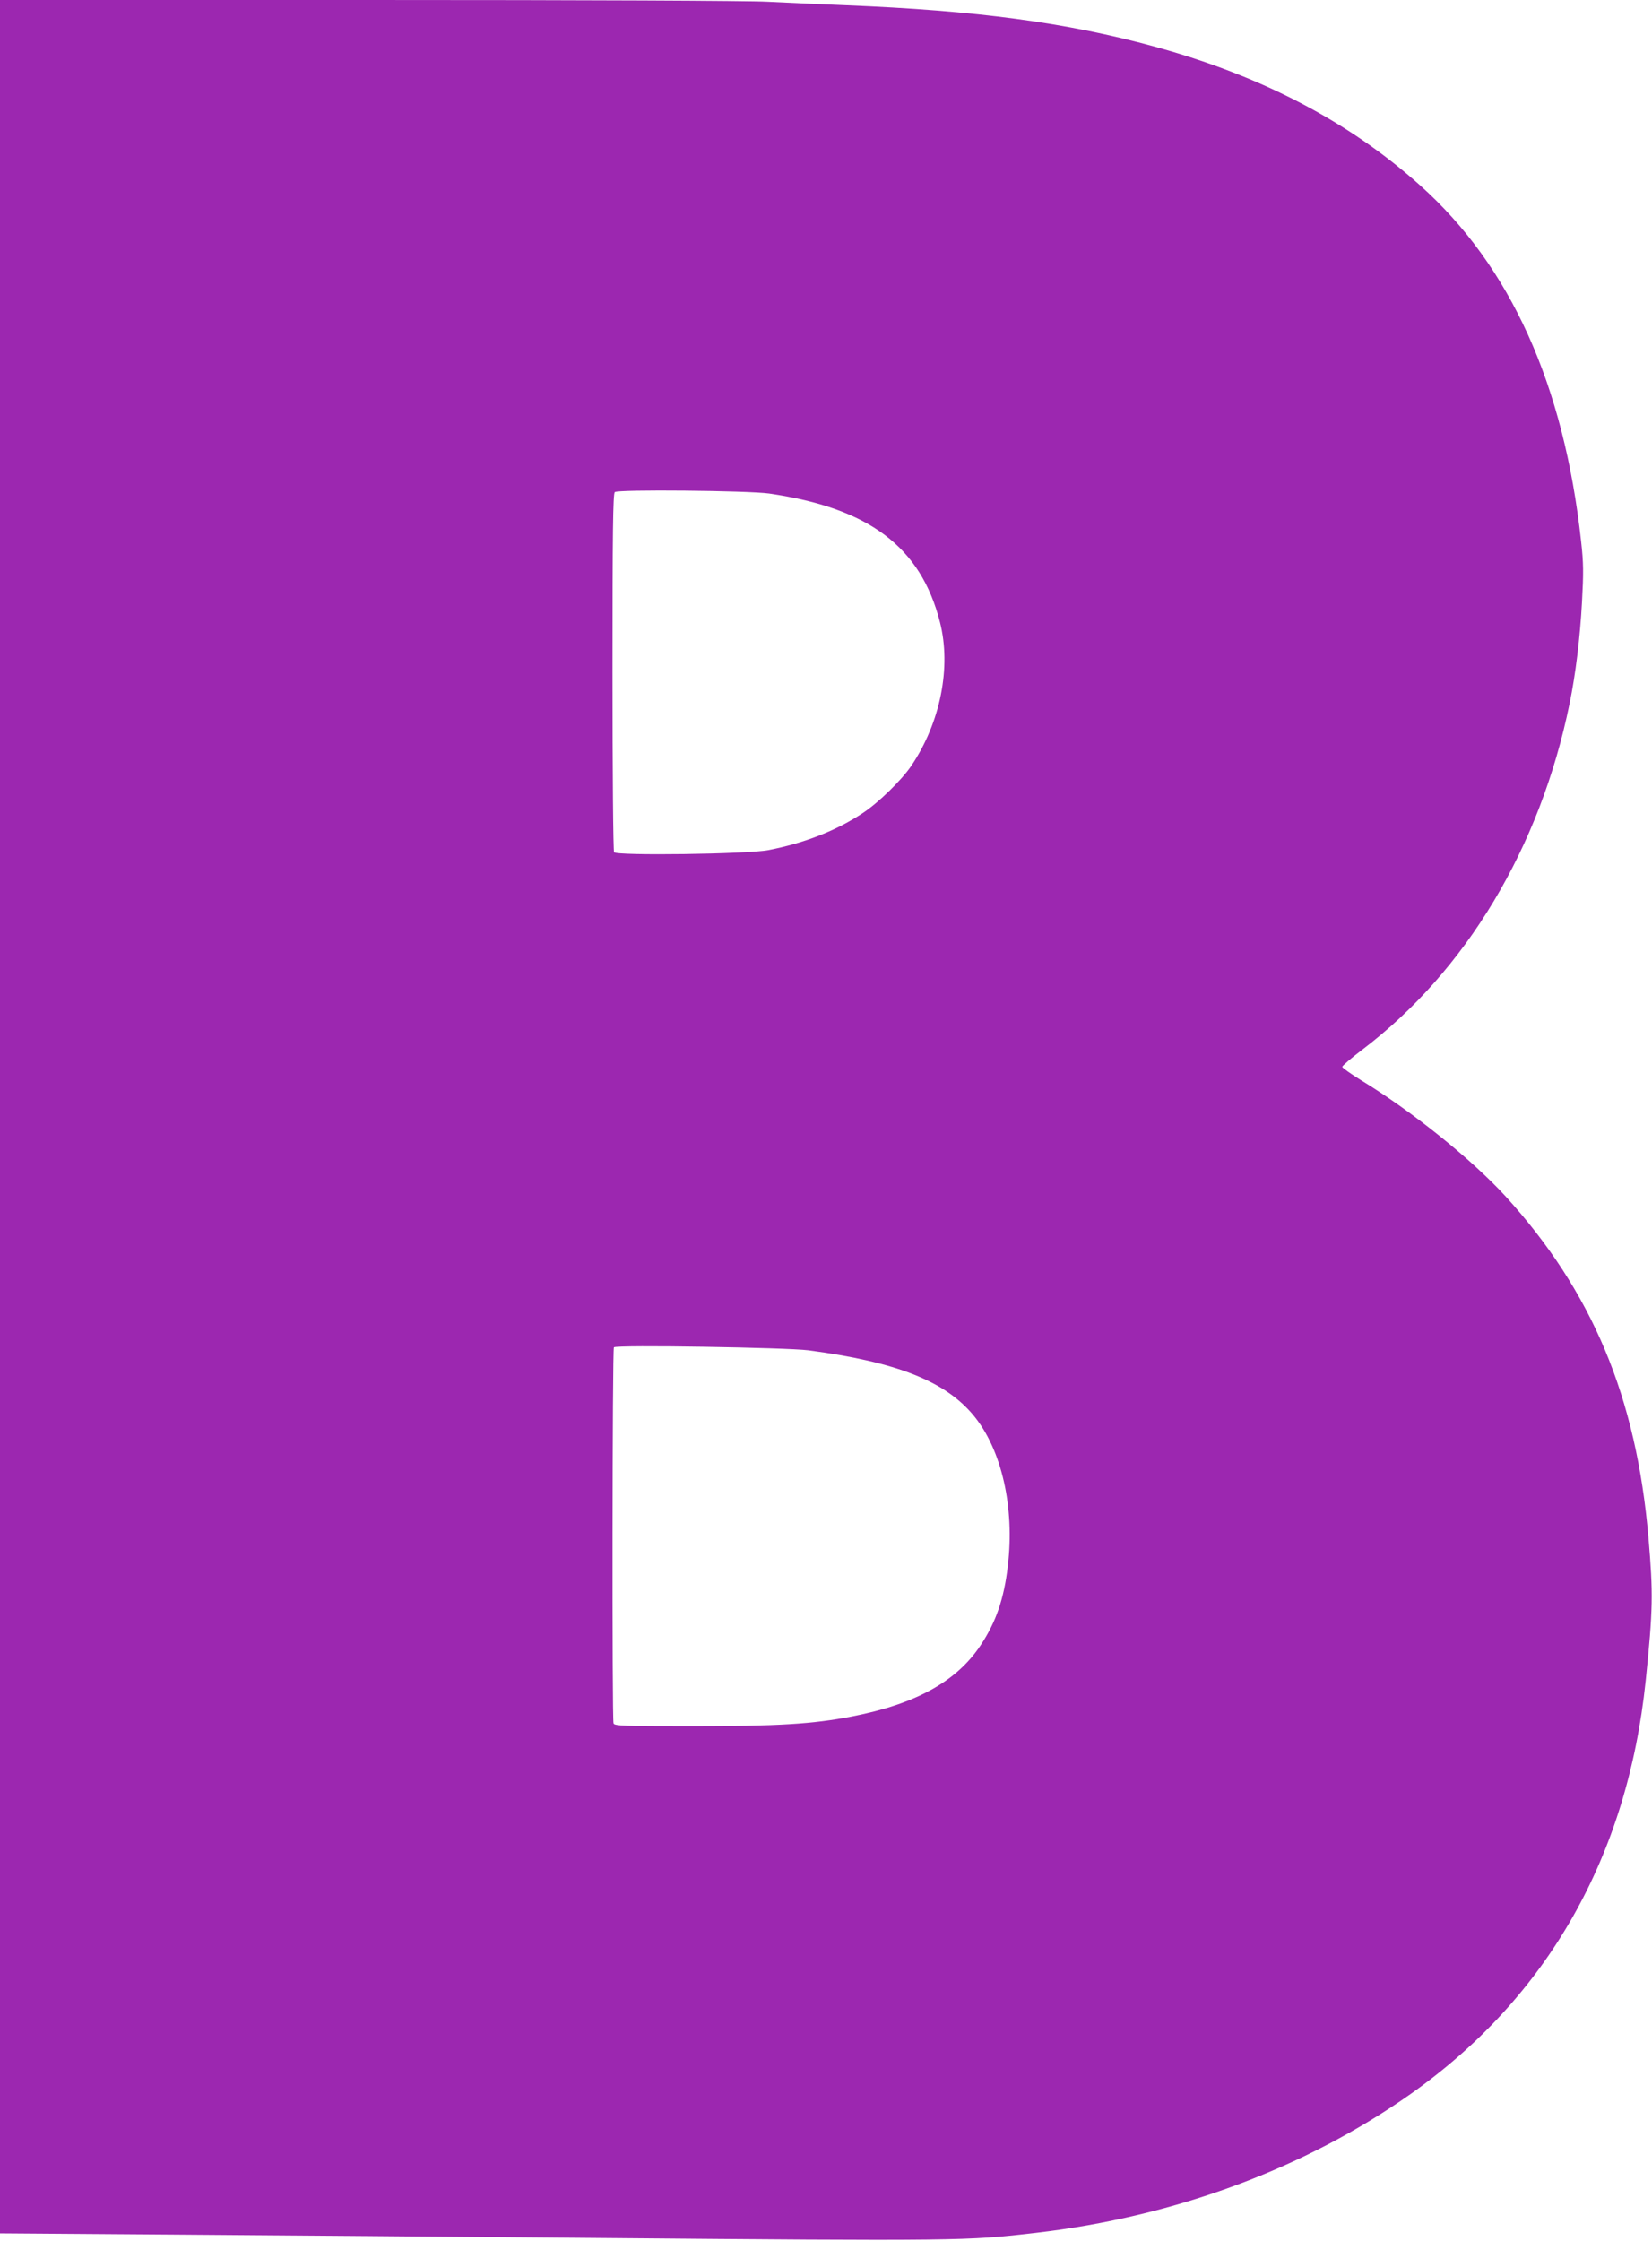
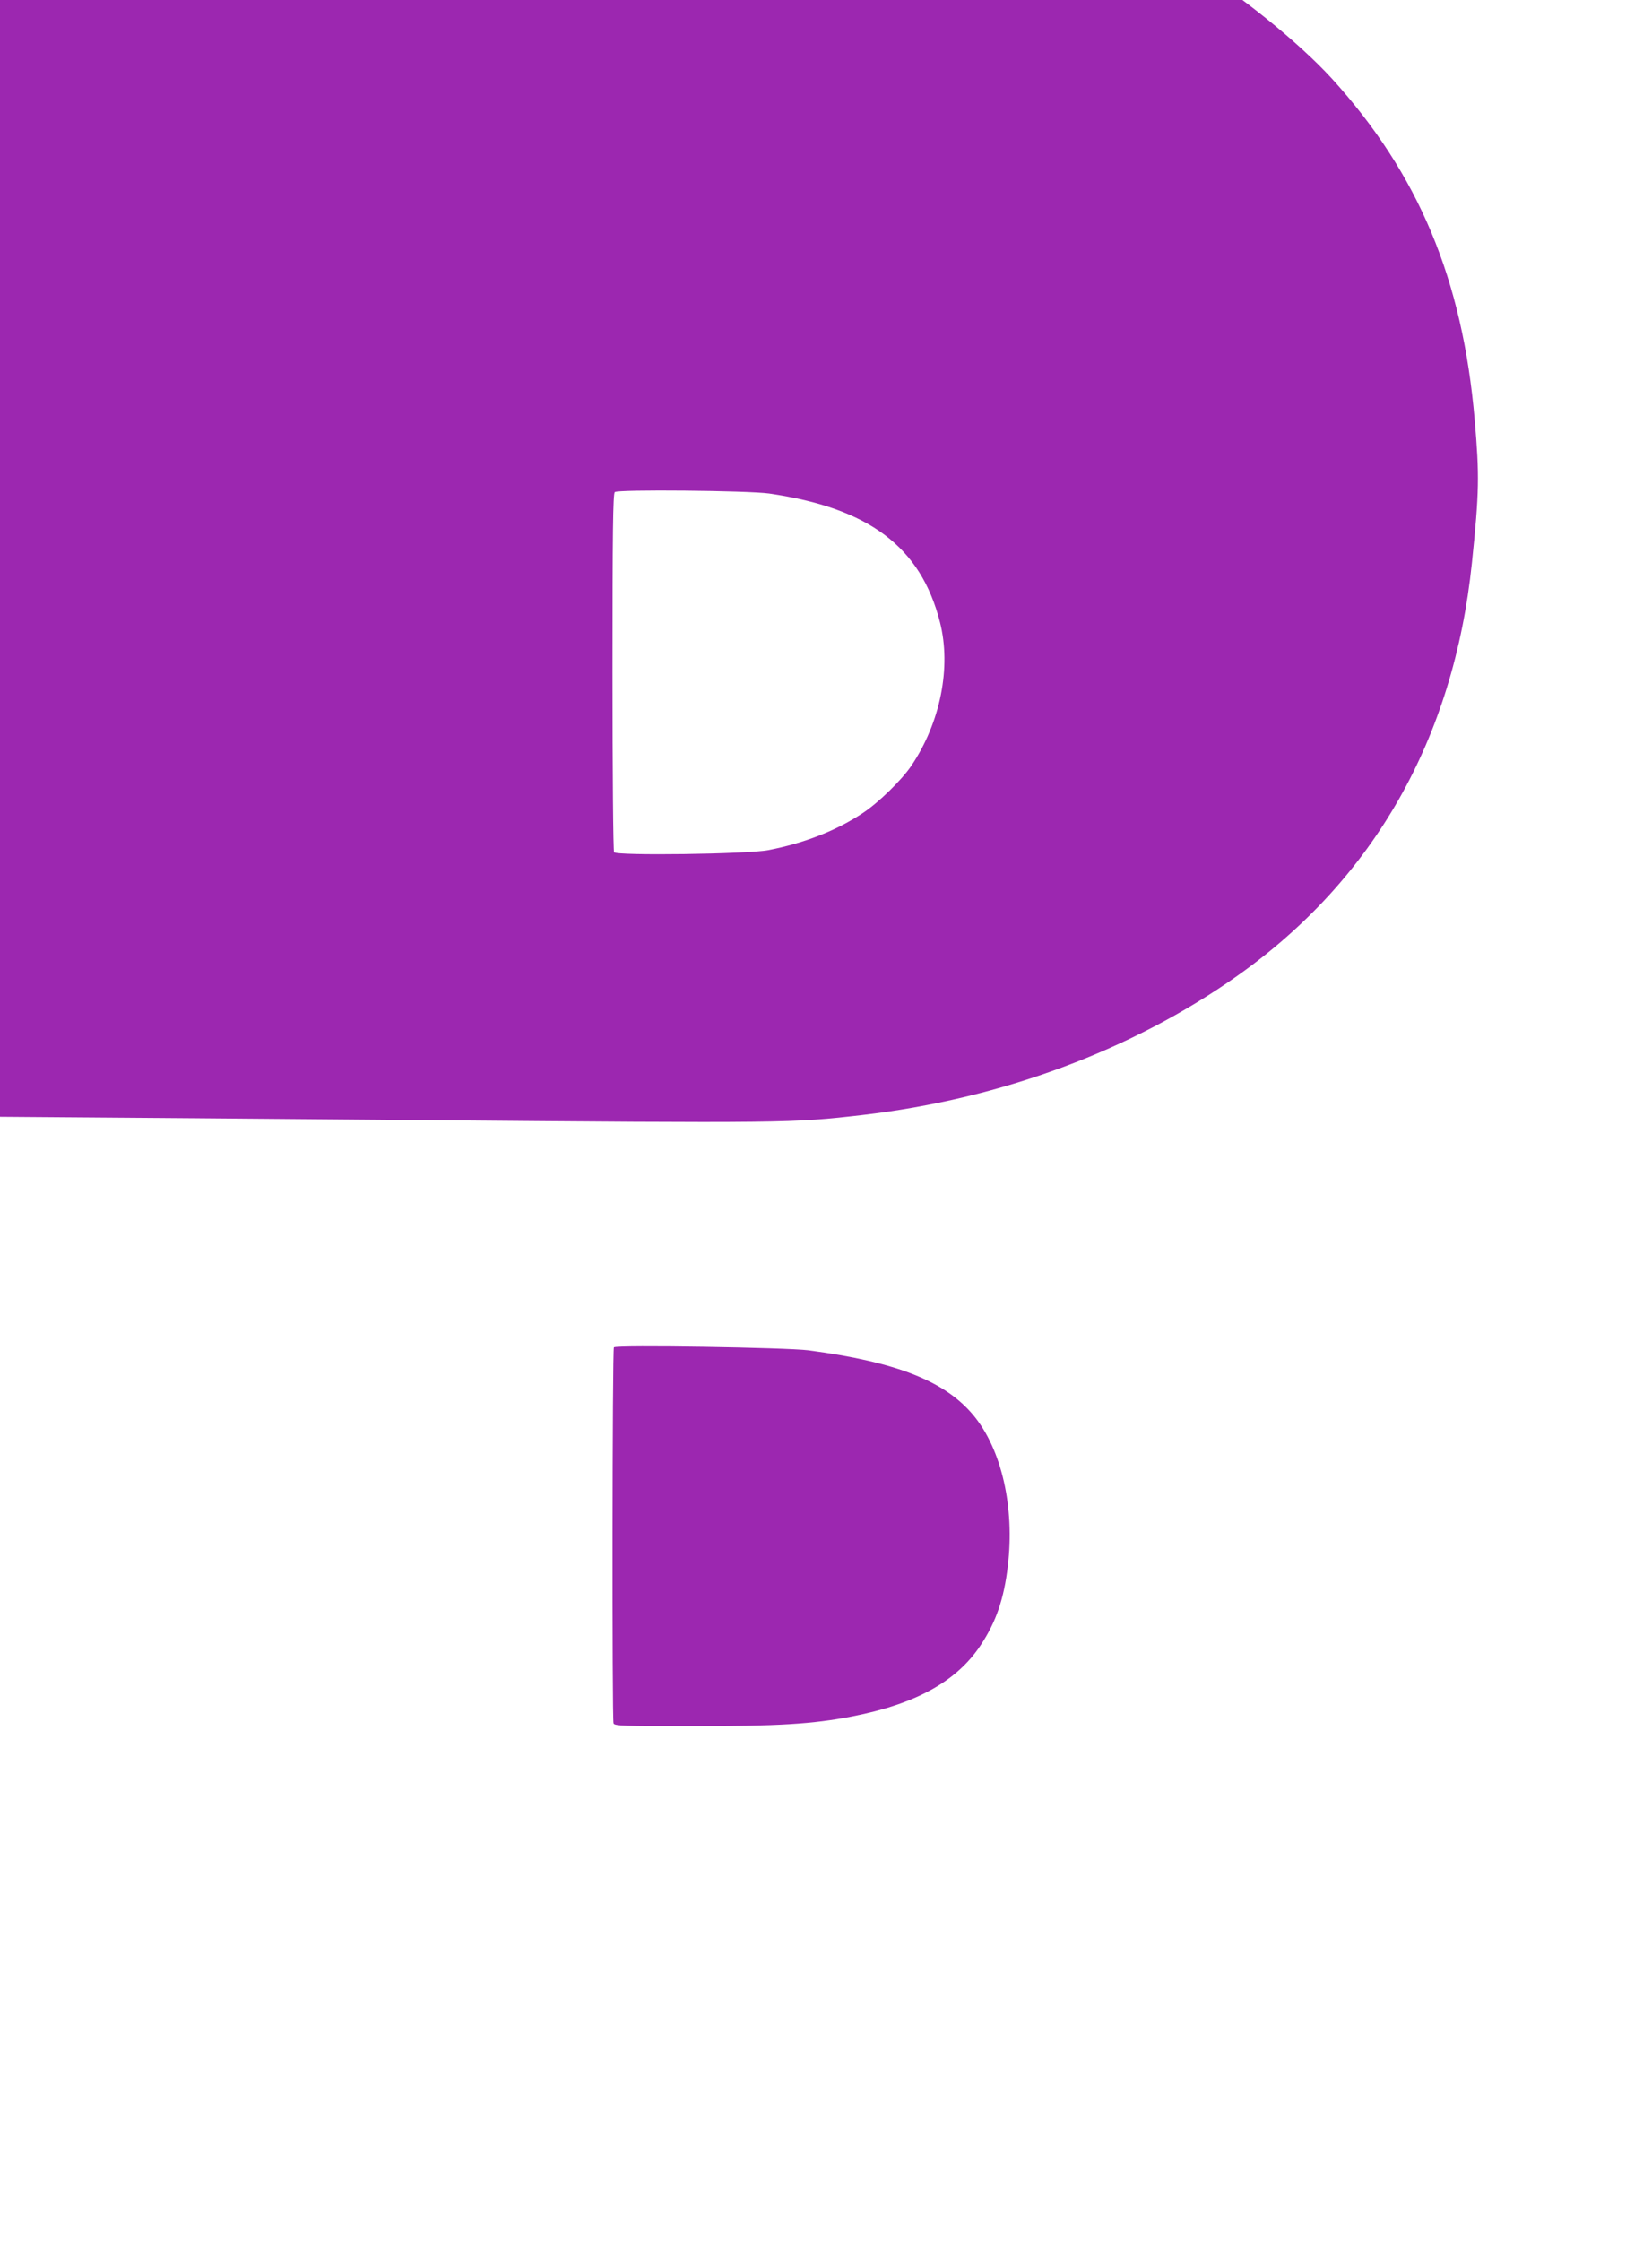
<svg xmlns="http://www.w3.org/2000/svg" version="1.0" width="944pt" height="1280pt" viewBox="0 0 944 1280" preserveAspectRatio="xMidYMid meet">
  <g transform="translate(0,1280) scale(0.1,-0.1)" fill="#9c27b0" stroke="none">
-     <path d="M0 6421 l0 -6378 993 -7 c545 -4 1624 -12 2397 -19 2100 -18 2132 -17 2530 29 794 92 1540 369 2142 794 782 553 1238 1356 1342 2360 42 406 43 499 16 815 -69 806 -322 1408 -818 1953 -193 210 -534 485 -825 662 -58 36 -106 70 -107 76 0 6 51 50 113 97 595 451 1018 1156 1186 1978 34 164 60 376 71 581 9 167 9 220 -5 345 -98 896 -404 1573 -920 2034 -409 366 -908 626 -1518 793 -504 138 -1019 206 -1762 236 -148 6 -351 15 -450 20 -106 6 -1043 10 -2282 10 l-2103 0 0 -6379z m4395 3560 c571 -83 866 -304 976 -734 66 -258 3 -575 -164 -822 -55 -81 -186 -209 -275 -268 -151 -101 -335 -173 -542 -213 -118 -23 -868 -33 -881 -12 -5 7 -9 470 -9 1029 0 799 3 1018 13 1028 15 16 759 9 882 -8z m225 -4894 c505 -67 781 -176 944 -373 160 -194 235 -525 195 -859 -22 -188 -67 -319 -155 -452 -137 -207 -370 -336 -734 -407 -225 -44 -423 -56 -921 -56 -389 0 -438 2 -443 16 -9 23 -7 2139 2 2148 13 15 986 -1 1112 -17z" />
+     <path d="M0 6421 c545 -4 1624 -12 2397 -19 2100 -18 2132 -17 2530 29 794 92 1540 369 2142 794 782 553 1238 1356 1342 2360 42 406 43 499 16 815 -69 806 -322 1408 -818 1953 -193 210 -534 485 -825 662 -58 36 -106 70 -107 76 0 6 51 50 113 97 595 451 1018 1156 1186 1978 34 164 60 376 71 581 9 167 9 220 -5 345 -98 896 -404 1573 -920 2034 -409 366 -908 626 -1518 793 -504 138 -1019 206 -1762 236 -148 6 -351 15 -450 20 -106 6 -1043 10 -2282 10 l-2103 0 0 -6379z m4395 3560 c571 -83 866 -304 976 -734 66 -258 3 -575 -164 -822 -55 -81 -186 -209 -275 -268 -151 -101 -335 -173 -542 -213 -118 -23 -868 -33 -881 -12 -5 7 -9 470 -9 1029 0 799 3 1018 13 1028 15 16 759 9 882 -8z m225 -4894 c505 -67 781 -176 944 -373 160 -194 235 -525 195 -859 -22 -188 -67 -319 -155 -452 -137 -207 -370 -336 -734 -407 -225 -44 -423 -56 -921 -56 -389 0 -438 2 -443 16 -9 23 -7 2139 2 2148 13 15 986 -1 1112 -17z" />
  </g>
</svg>